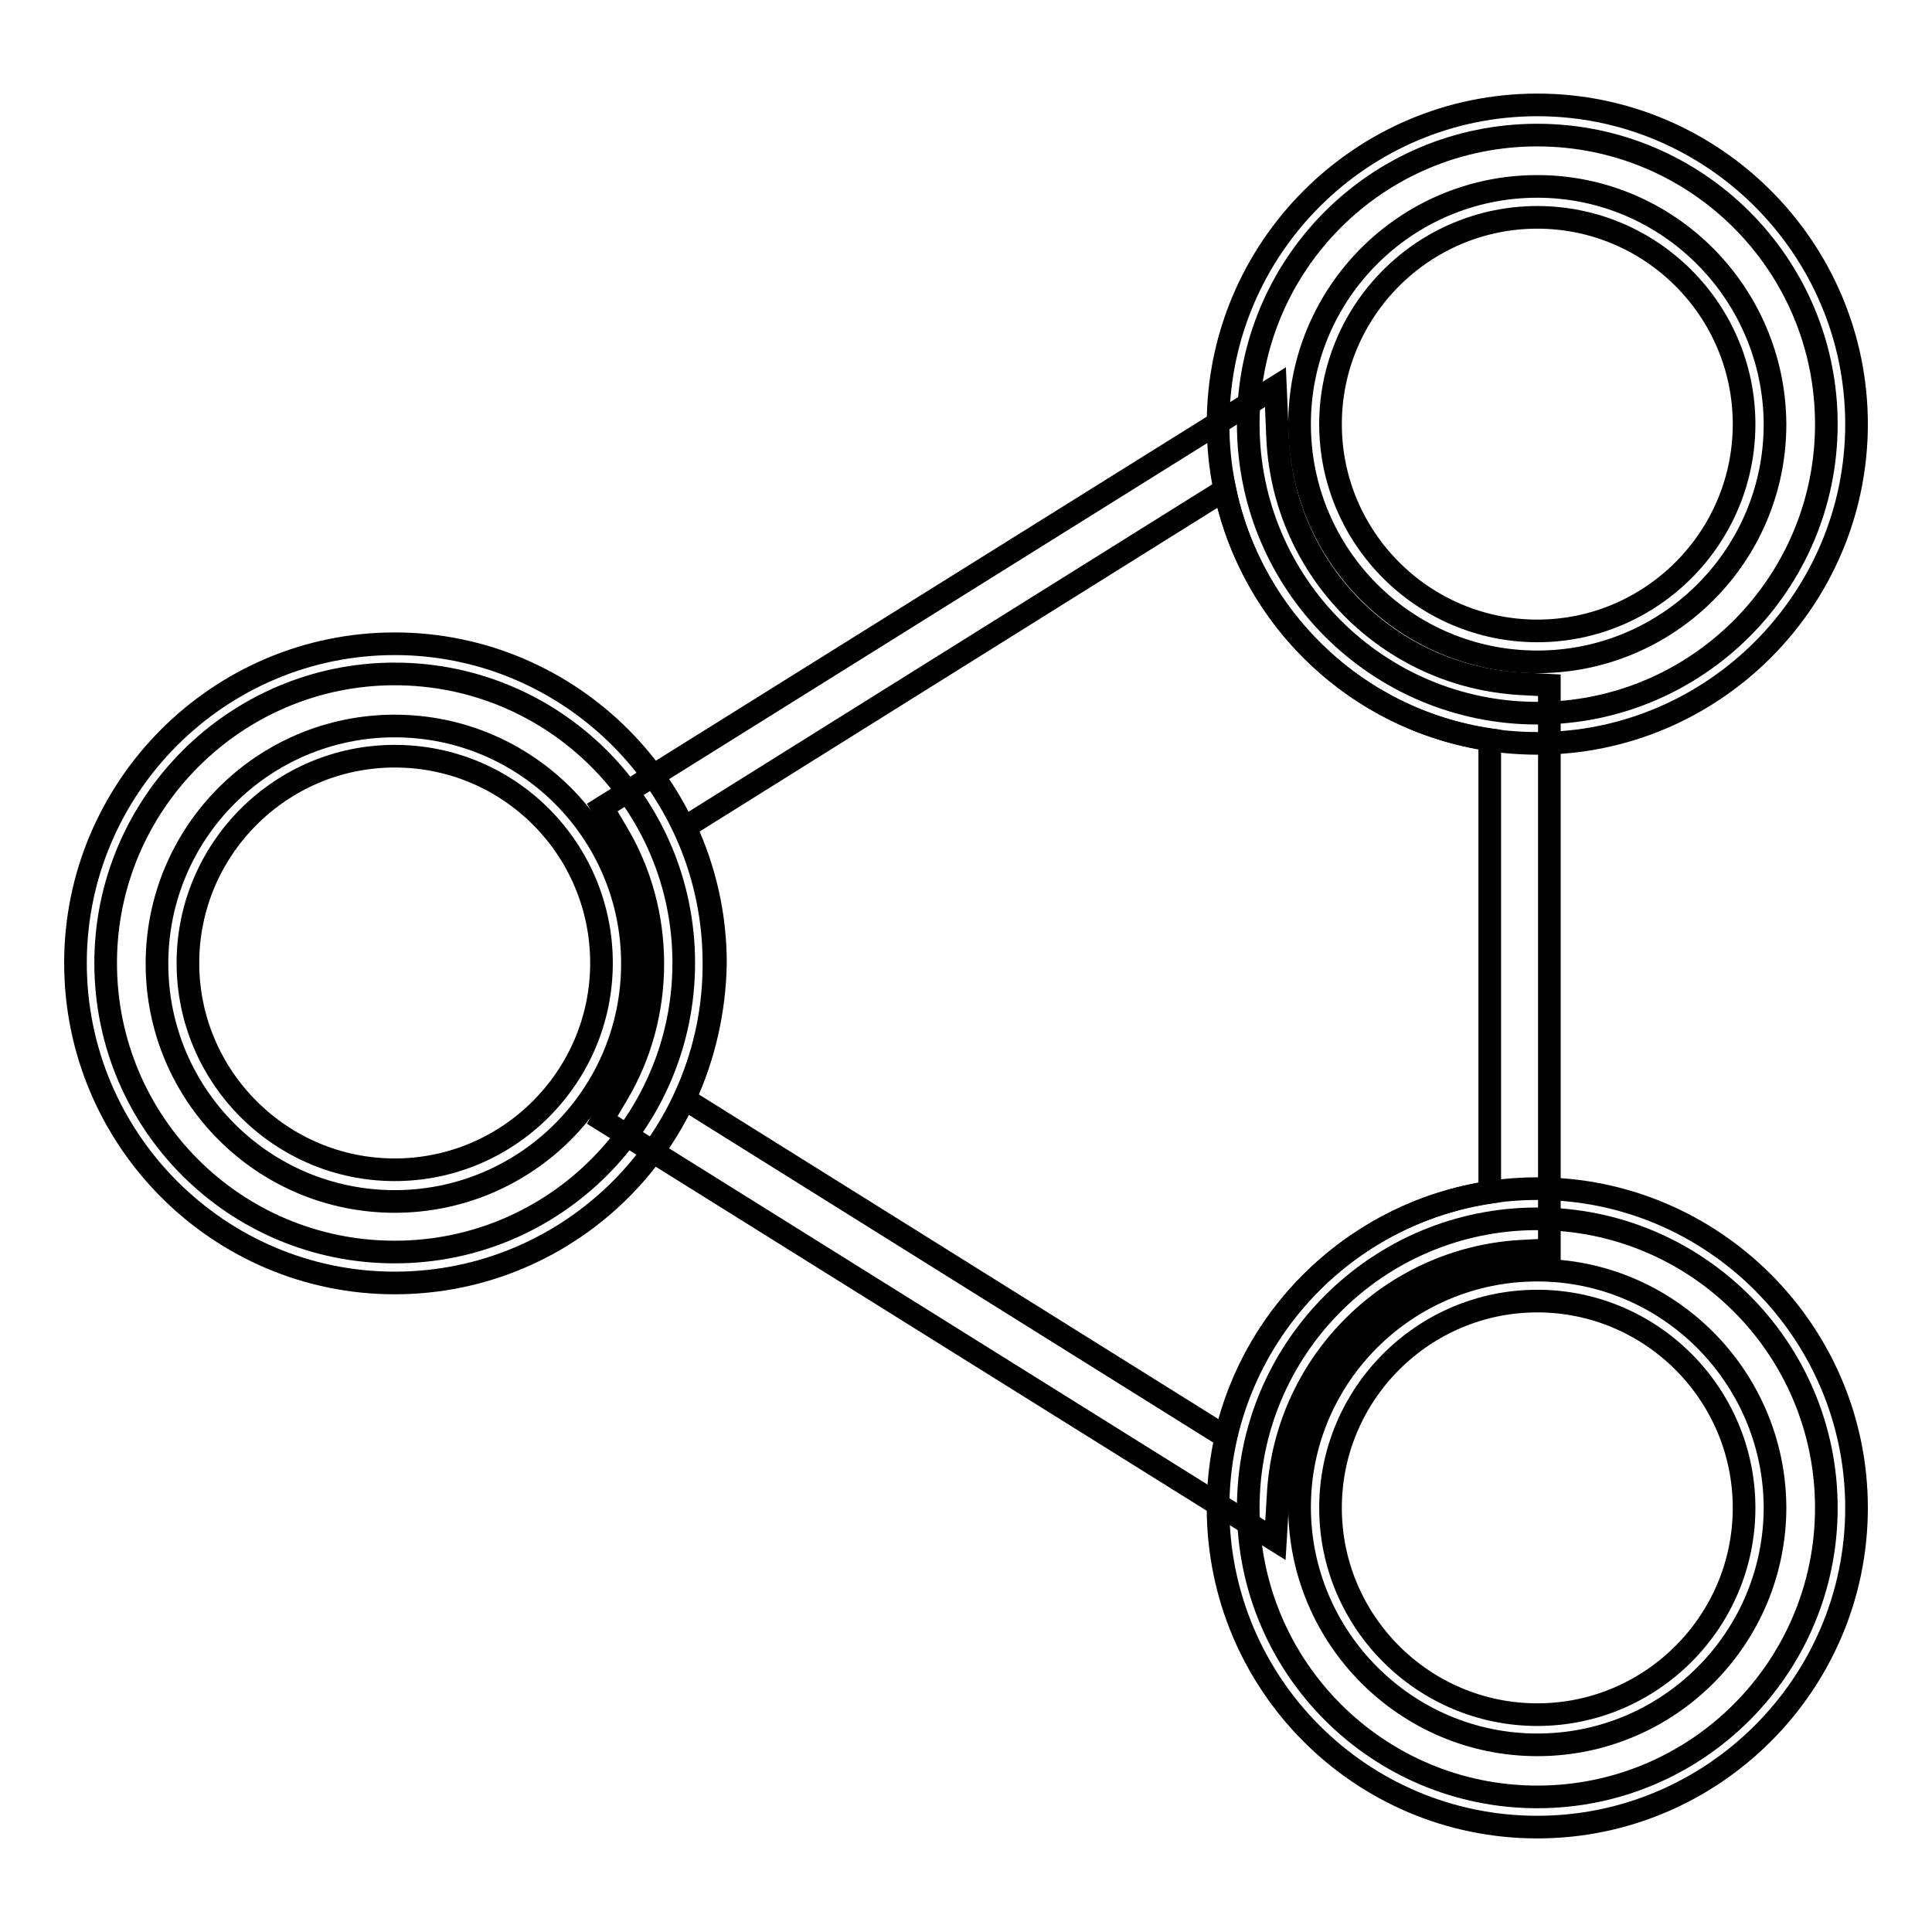
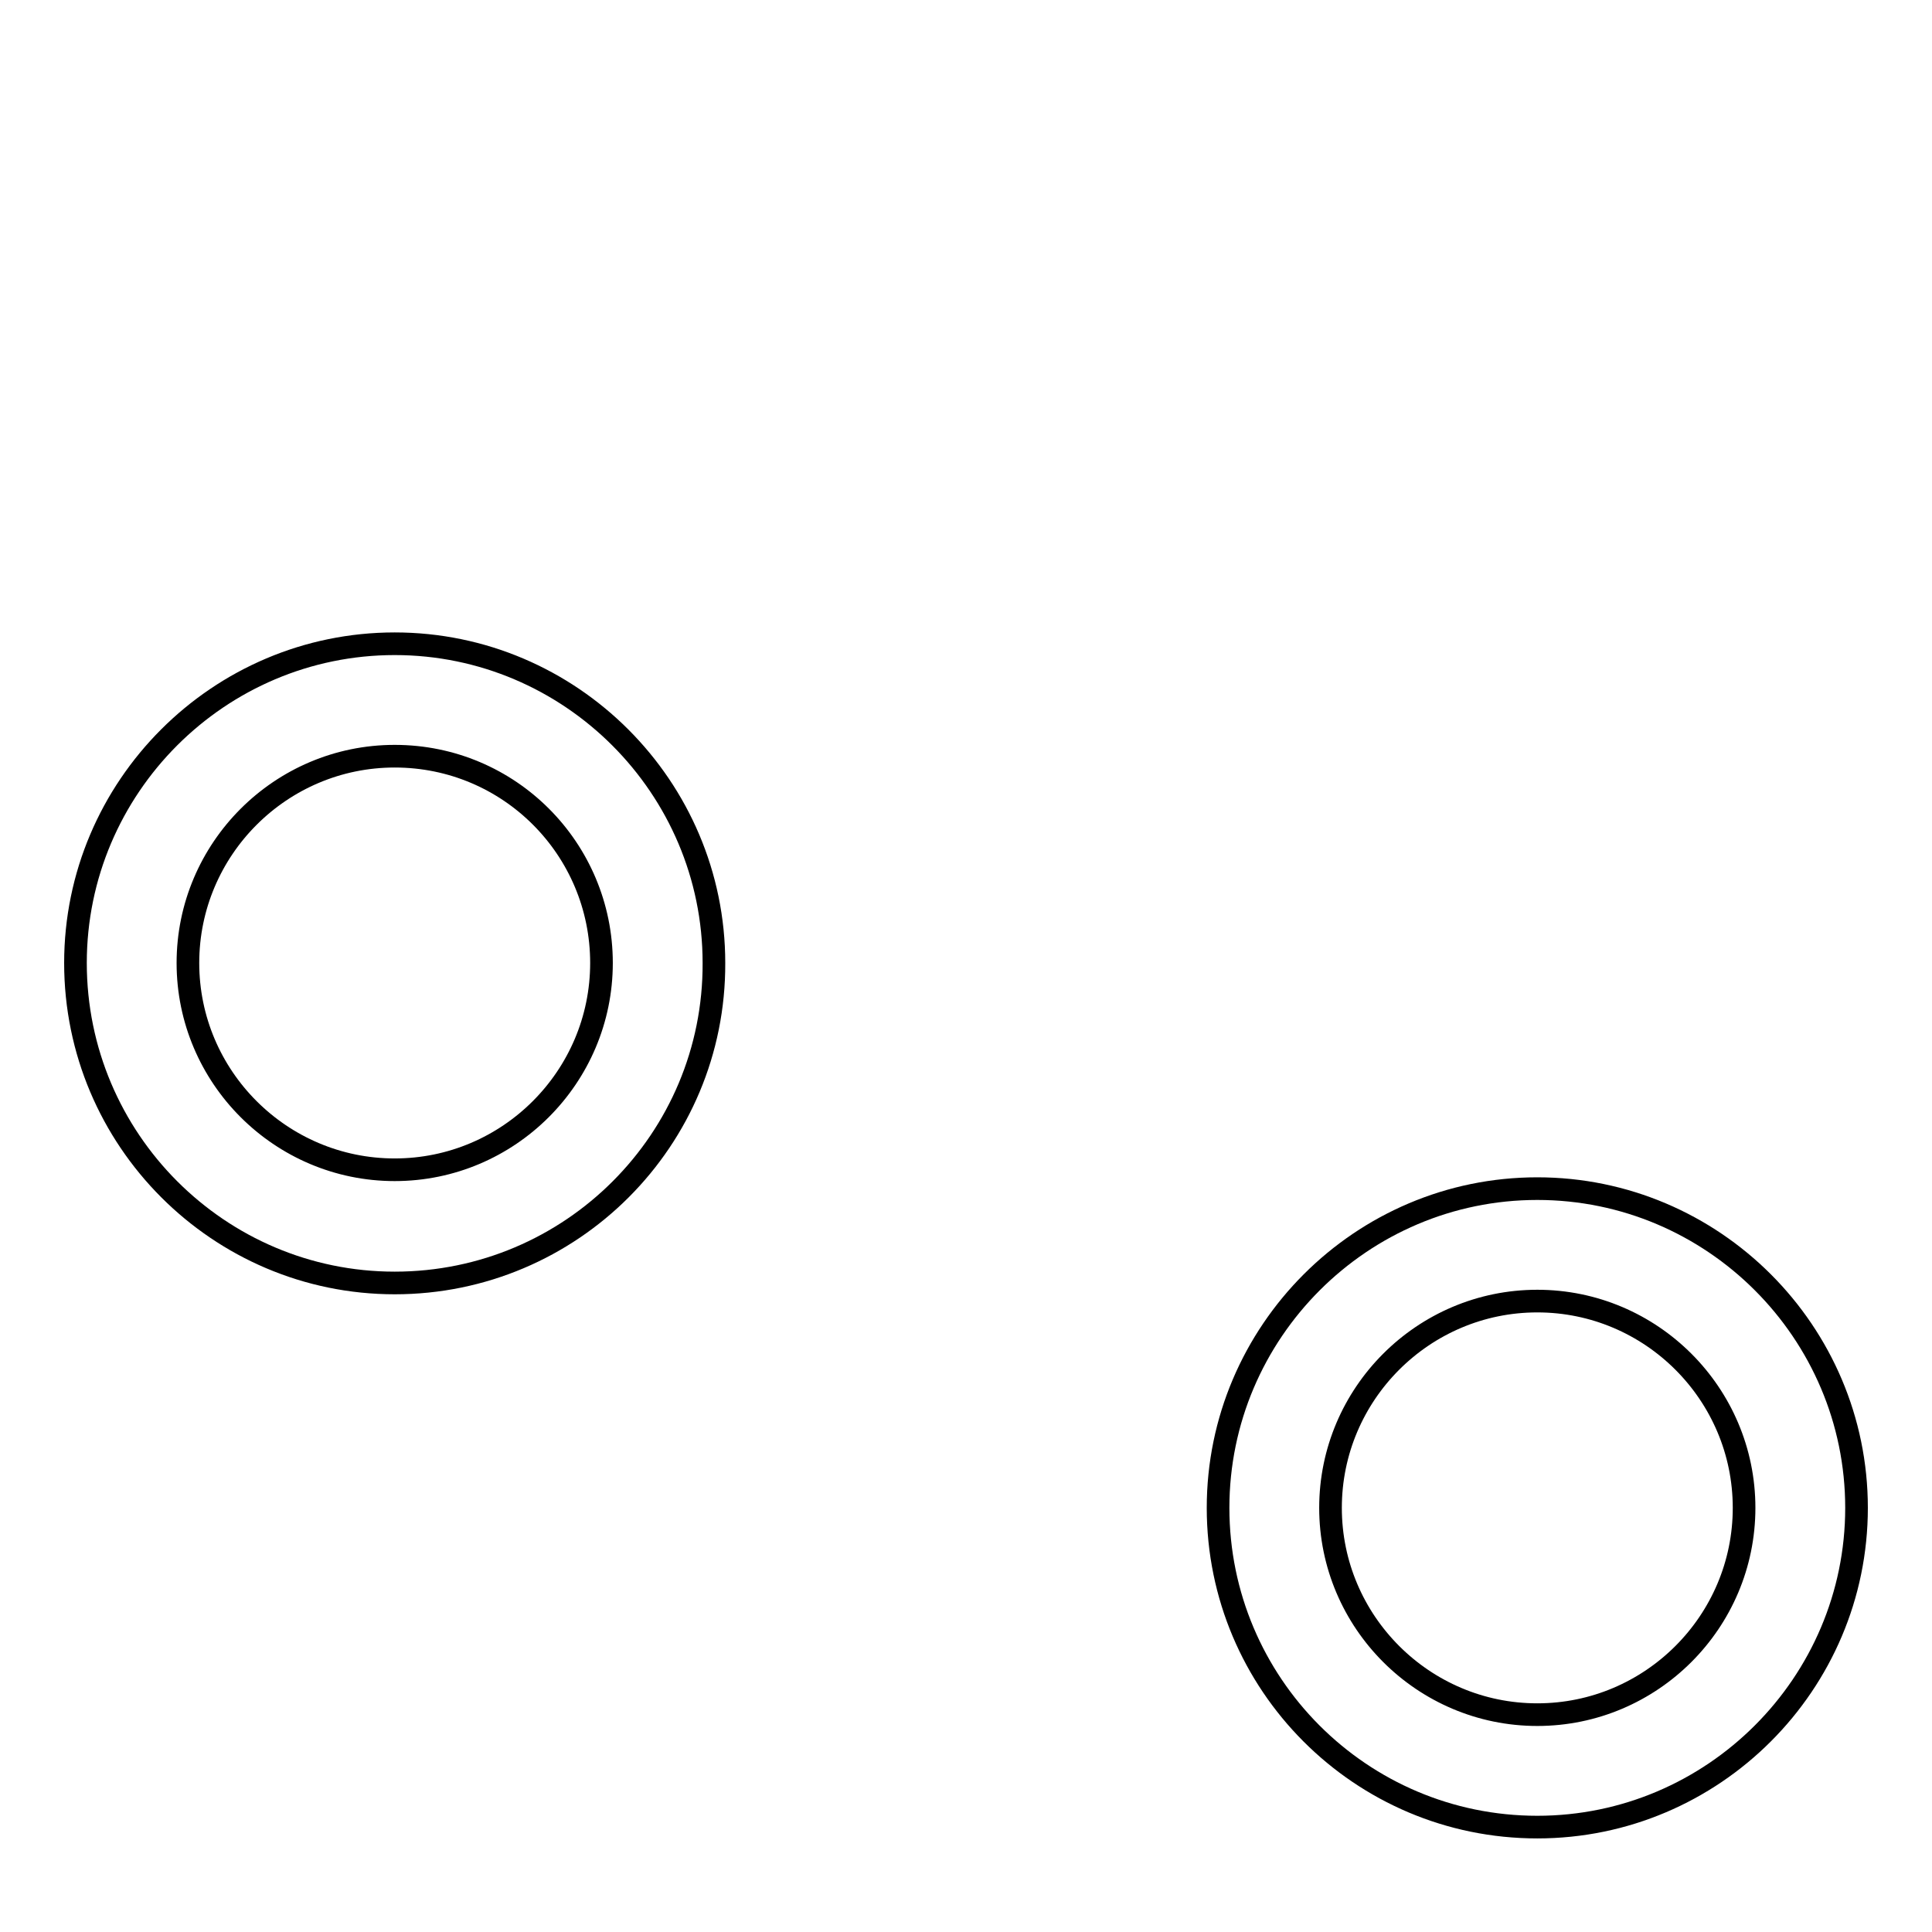
<svg xmlns="http://www.w3.org/2000/svg" version="1.1" x="0px" y="0px" viewBox="0 0 256 256" enable-background="new 0 0 256 256" xml:space="preserve">
  <g>
    <g>
      <g>
        <g>
          <g>
-             <path stroke-width="3" fill-opacity="0" stroke="#000000" d="M203.7,17.9c21.1,0,38.3,17.1,38.3,38.3c0,21.1-17.1,38.3-38.3,38.3c-21.1,0-38.3-17.1-38.3-38.3C165.4,35,182.5,17.9,203.7,17.9L203.7,17.9z M203.7,24.7c-17.4,0-31.5,14.1-31.5,31.5s14.1,31.5,31.5,31.5c17.4,0,31.5-14.1,31.5-31.5C235.1,38.8,221,24.7,203.7,24.7z" />
-             <path stroke-width="3" fill-opacity="0" stroke="#000000" d="M203.7,98.5c-23.4,0-42.3-19-42.3-42.3c0-23.3,19-42.3,42.3-42.3s42.3,19,42.3,42.3C246,79.5,227,98.5,203.7,98.5z M203.7,28.8c-15.1,0-27.4,12.3-27.4,27.4c0,15.1,12.3,27.4,27.4,27.4c15.1,0,27.4-12.3,27.4-27.4C231.1,41.1,218.8,28.8,203.7,28.8z" />
-           </g>
-           <path stroke-width="3" fill-opacity="0" stroke="#000000" d="M169,204.1l-89.2-55.7l2-3.4c3.1-5.2,4.7-11.2,4.7-17.3c0-6.1-1.6-12.1-4.7-17.3l-2-3.4l89.2-55.7l0.3,6.9c0.9,17.4,14.7,31.4,32.2,32.4l3.8,0.2v74.8l-3.8,0.2c-17.1,1-30.9,14.6-32.1,31.7L169,204.1z M90.7,145.6l71.7,44.8c3.8-16.8,17.7-29.8,35-32.4V98c-17.6-2.6-31.5-15.9-35.1-33.1l-71.5,44.7c2.6,5.6,4,11.7,4,18C94.7,133.9,93.3,140,90.7,145.6z" />
+             </g>
          <g>
-             <path stroke-width="3" fill-opacity="0" stroke="#000000" d="M203.7,161.5c21.1,0,38.3,17.1,38.3,38.3c0,21.1-17.1,38.3-38.3,38.3c-21.1,0-38.3-17.1-38.3-38.3C165.4,178.7,182.5,161.5,203.7,161.5L203.7,161.5z M203.7,168.3c-17.4,0-31.5,14.1-31.5,31.4s14.1,31.5,31.5,31.5c17.4,0,31.5-14.1,31.5-31.5C235.1,182.4,221,168.3,203.7,168.3z" />
            <path stroke-width="3" fill-opacity="0" stroke="#000000" d="M203.7,242.1c-23.4,0-42.3-19-42.3-42.3c0-23.3,19-42.3,42.3-42.3s42.3,19,42.3,42.3C246,223.1,227,242.1,203.7,242.1z M203.7,172.4c-15.1,0-27.4,12.3-27.4,27.4s12.3,27.4,27.4,27.4c15.1,0,27.4-12.3,27.4-27.4S218.8,172.4,203.7,172.4z" />
          </g>
          <g>
-             <path stroke-width="3" fill-opacity="0" stroke="#000000" d="M52.3,89.3c21.1,0,38.3,17.1,38.3,38.3c0,21.1-17.1,38.3-38.3,38.3S14,148.8,14,127.6C14,106.5,31.2,89.3,52.3,89.3L52.3,89.3z M52.3,96.2c-17.4,0-31.5,14.1-31.5,31.5c0,17.4,14.1,31.5,31.5,31.5s31.5-14.1,31.5-31.5C83.8,110.3,69.7,96.2,52.3,96.2z" />
            <path stroke-width="3" fill-opacity="0" stroke="#000000" d="M52.3,170C29,170,10,151,10,127.6c0-23.3,19-42.3,42.3-42.3s42.3,19,42.3,42.3C94.7,151,75.7,170,52.3,170z M52.3,100.2c-15.1,0-27.4,12.3-27.4,27.4S37.2,155,52.3,155s27.4-12.3,27.4-27.4C79.7,112.5,67.5,100.2,52.3,100.2z" />
          </g>
        </g>
      </g>
      <g />
      <g />
      <g />
      <g />
      <g />
      <g />
      <g />
      <g />
      <g />
      <g />
      <g />
      <g />
      <g />
      <g />
      <g />
    </g>
  </g>
</svg>